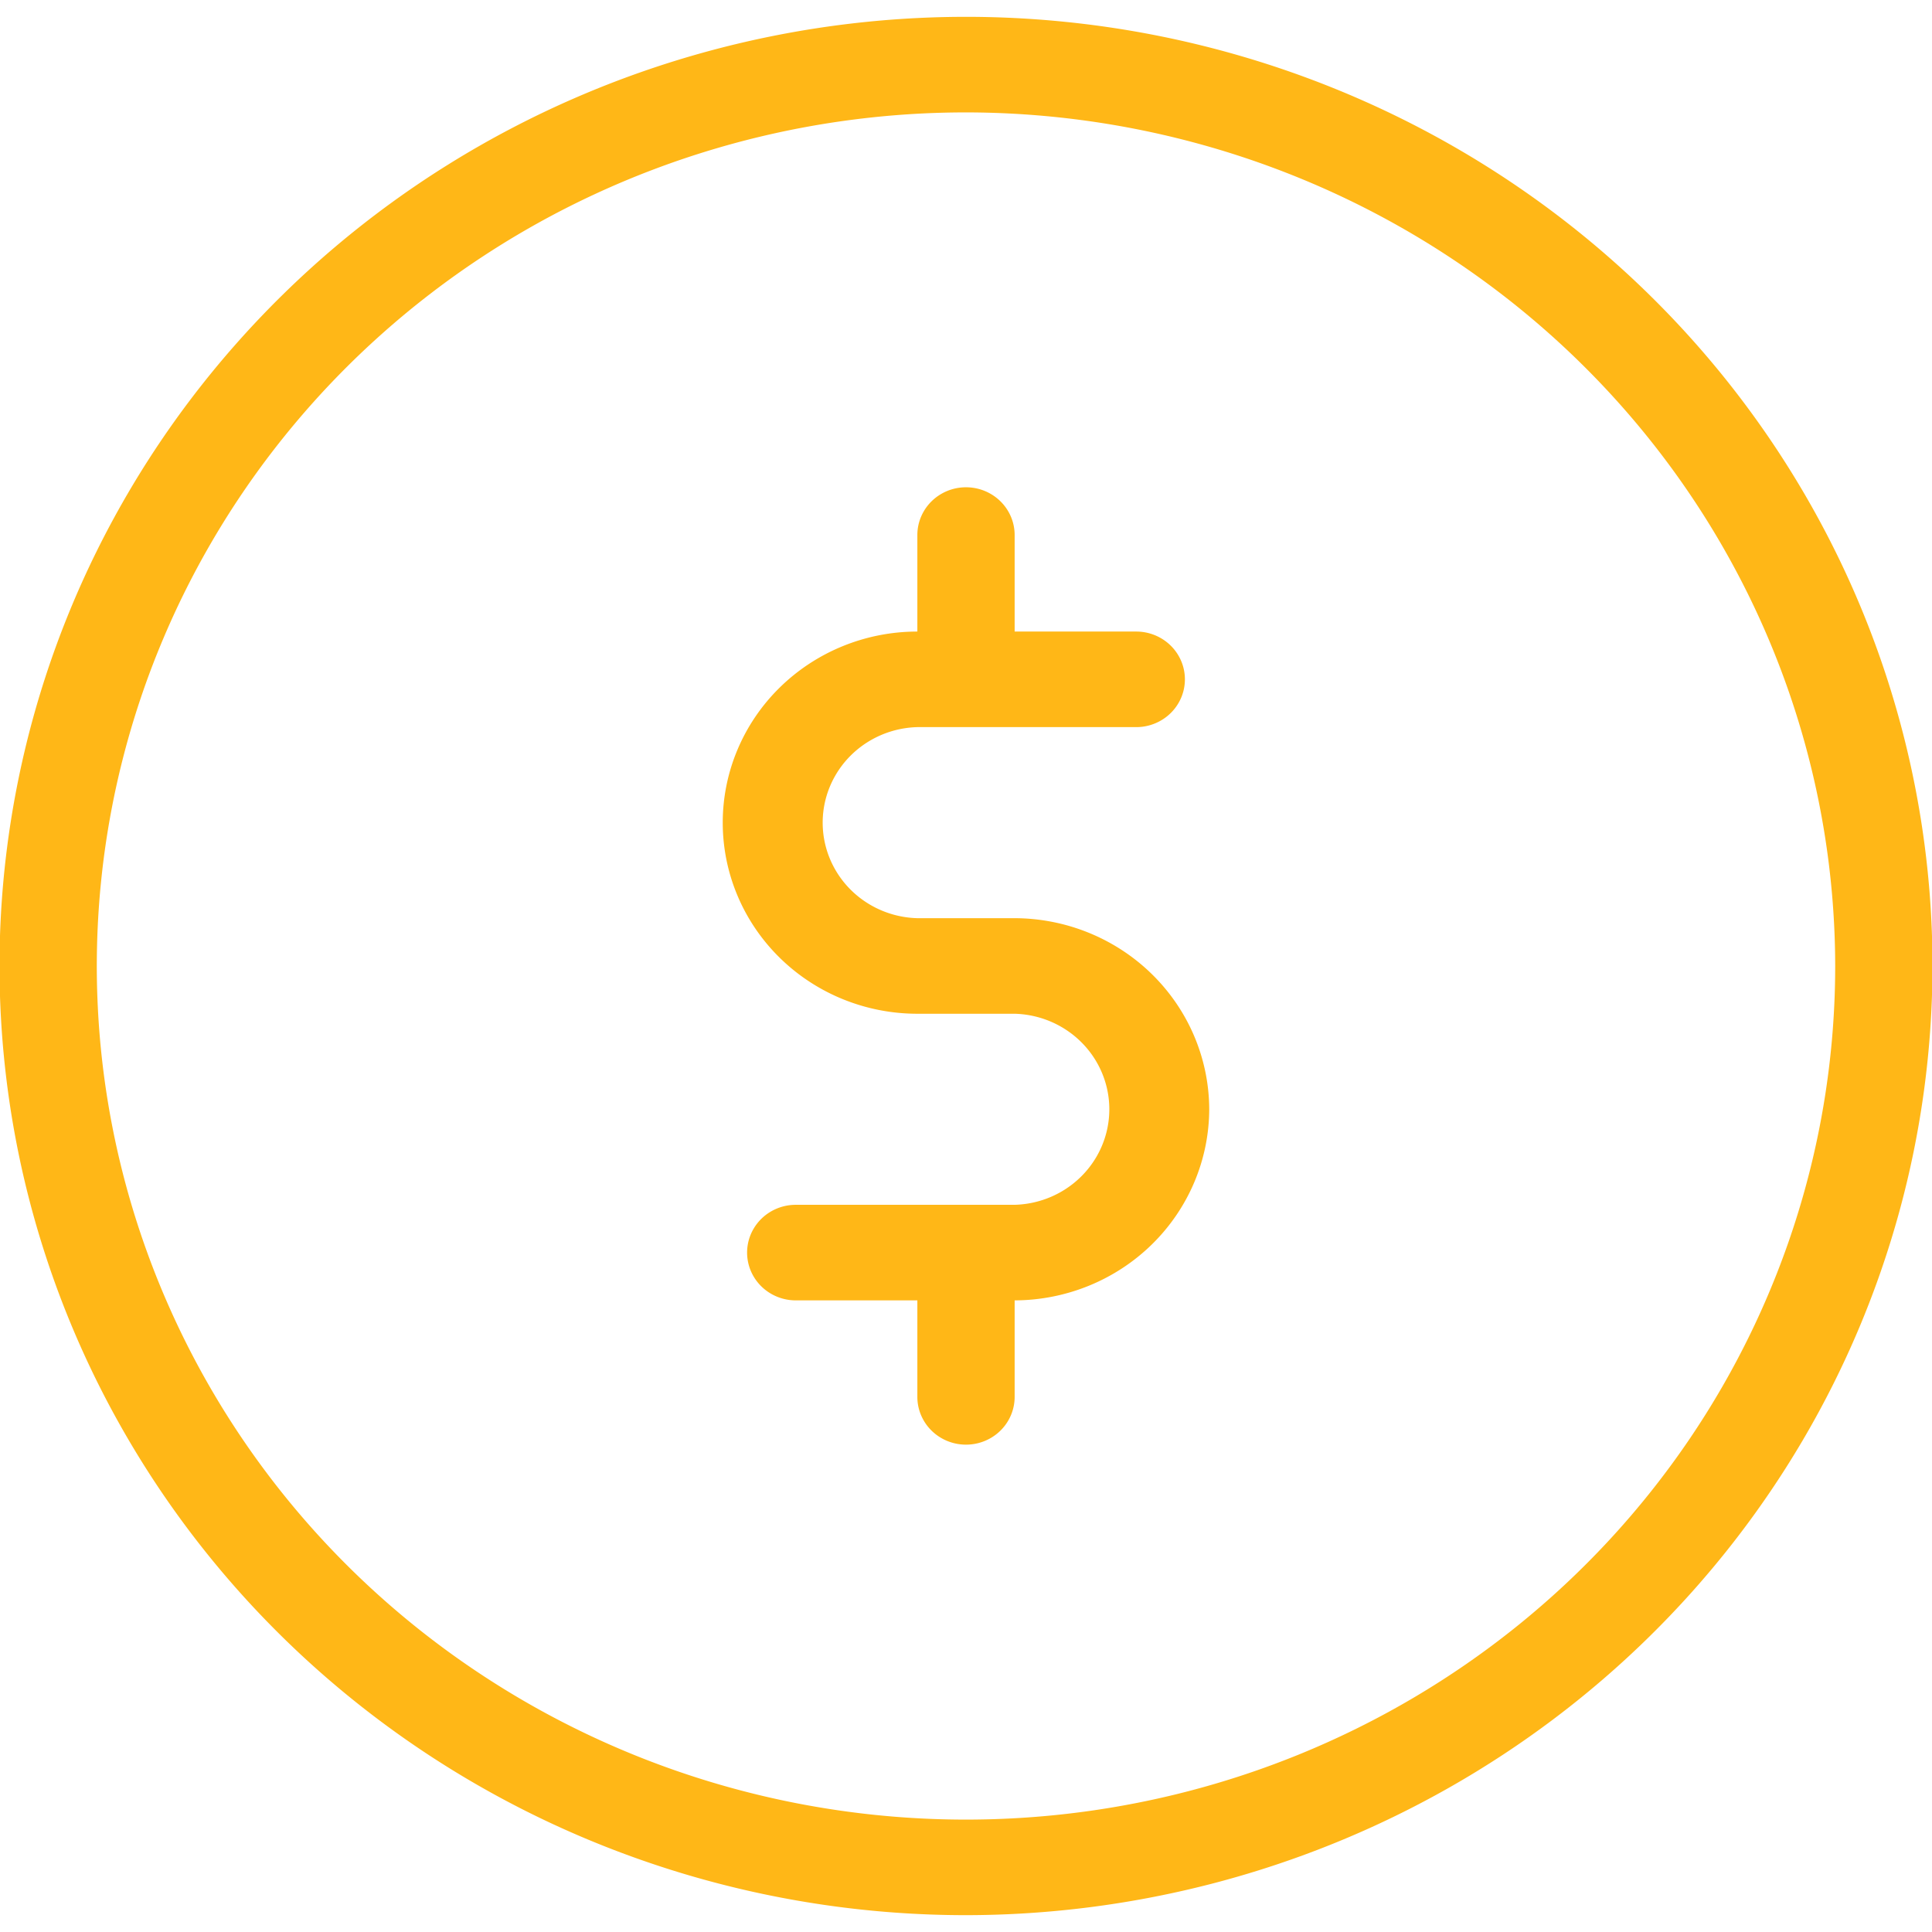
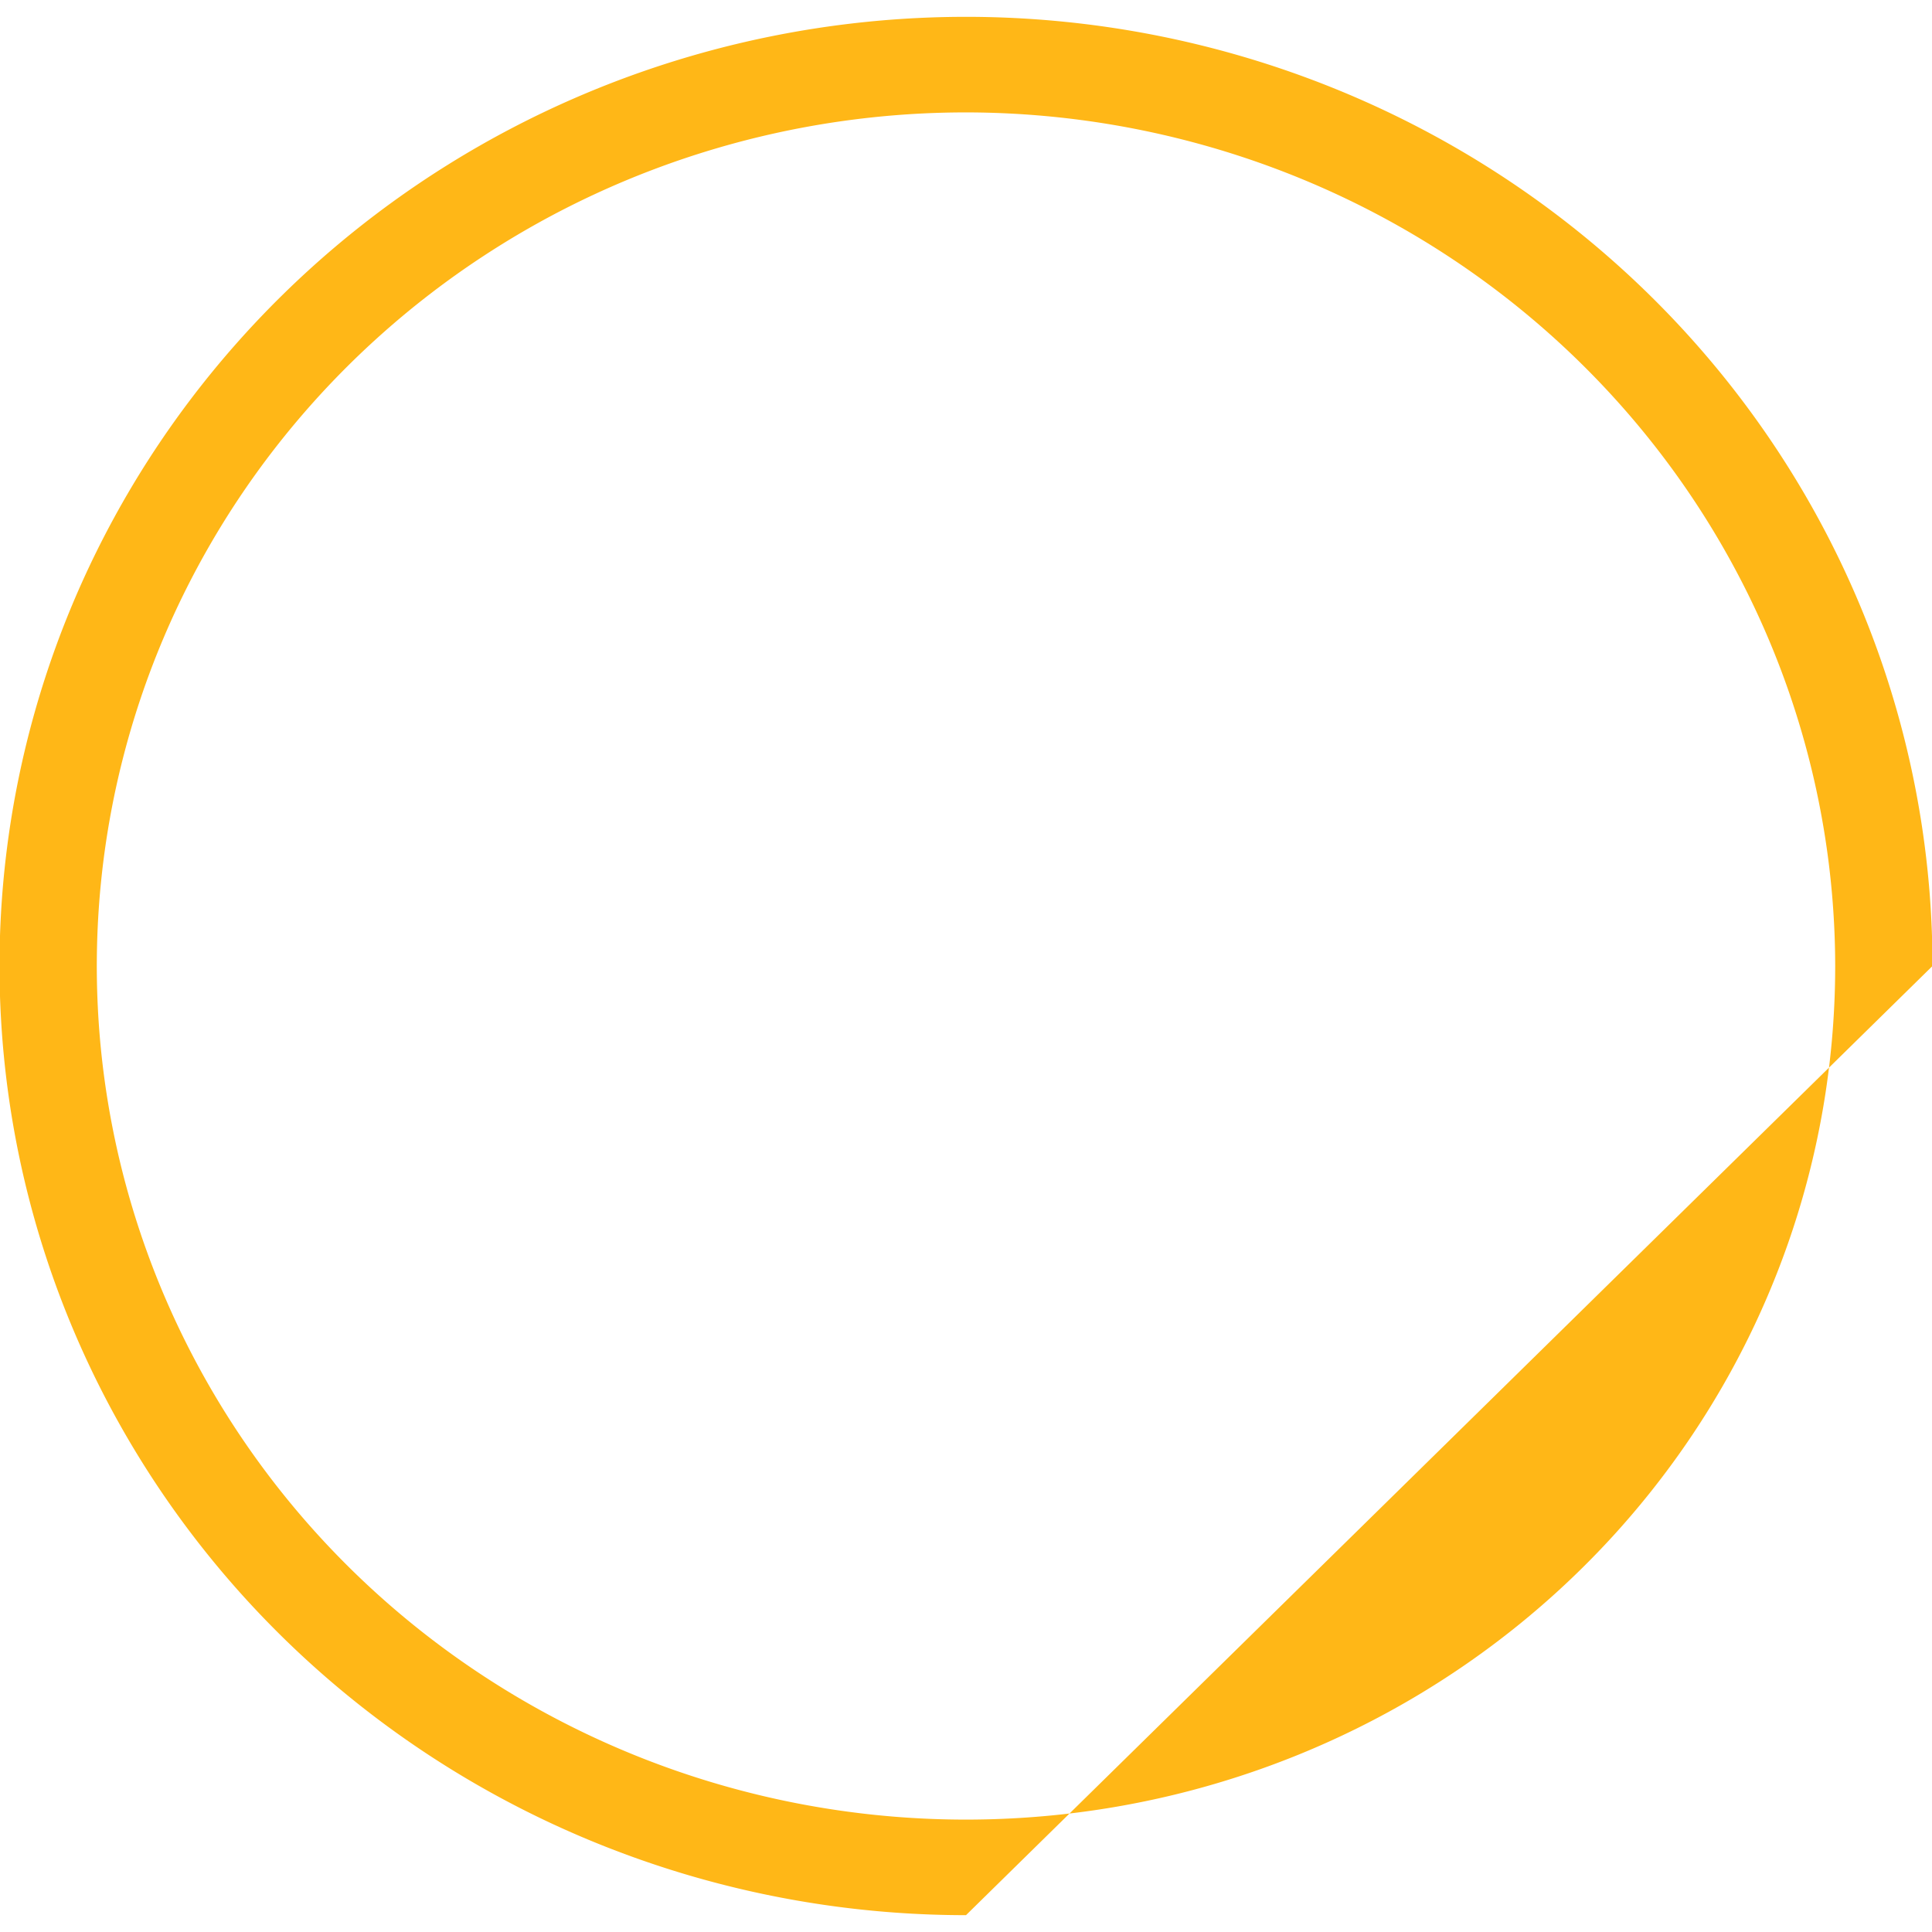
<svg xmlns="http://www.w3.org/2000/svg" width="28" height="28" viewBox="0 0 28 28" stroke="currentColor" fill="currentColor" stroke-width="0">
  <g>
    <g stroke="null" id="svg_4">
      <g stroke="null" id="Dollar">
        <g stroke="null" id="svg_1">
-           <path stroke="null" d="m14,27.756a14.007,13.756 0 1 1 14.007,-13.756a14.022,13.771 0 0 1 -14.007,13.756zm0,-26.127a12.597,12.371 0 1 0 12.597,12.371a12.611,12.385 0 0 0 -12.597,-12.371z" fill="#ffb717" id="svg_2" />
-           <path stroke="null" d="m17.525,16.077a2.828,2.778 0 0 1 -2.82,2.769l0,1.399a0.705,0.692 0 0 1 -1.41,0l0,-1.399l-1.762,0a0.705,0.692 0 0 1 0,-1.385l3.172,0a1.41,1.385 0 0 0 0,-2.769l-1.41,0a2.82,2.769 0 0 1 0,-5.539l0,-1.399a0.705,0.692 0 0 1 1.41,0l0,1.399l1.762,0a0.705,0.692 0 0 1 0,1.385l-3.172,0a1.41,1.385 0 0 0 0,2.769l1.41,0a2.828,2.778 0 0 1 2.82,2.769z" fill="#ffb717" id="svg_3" />
+           <path stroke="null" d="m14,27.756a14.007,13.756 0 1 1 14.007,-13.756zm0,-26.127a12.597,12.371 0 1 0 12.597,12.371a12.611,12.385 0 0 0 -12.597,-12.371z" fill="#ffb717" id="svg_2" />
        </g>
      </g>
    </g>
  </g>
</svg>